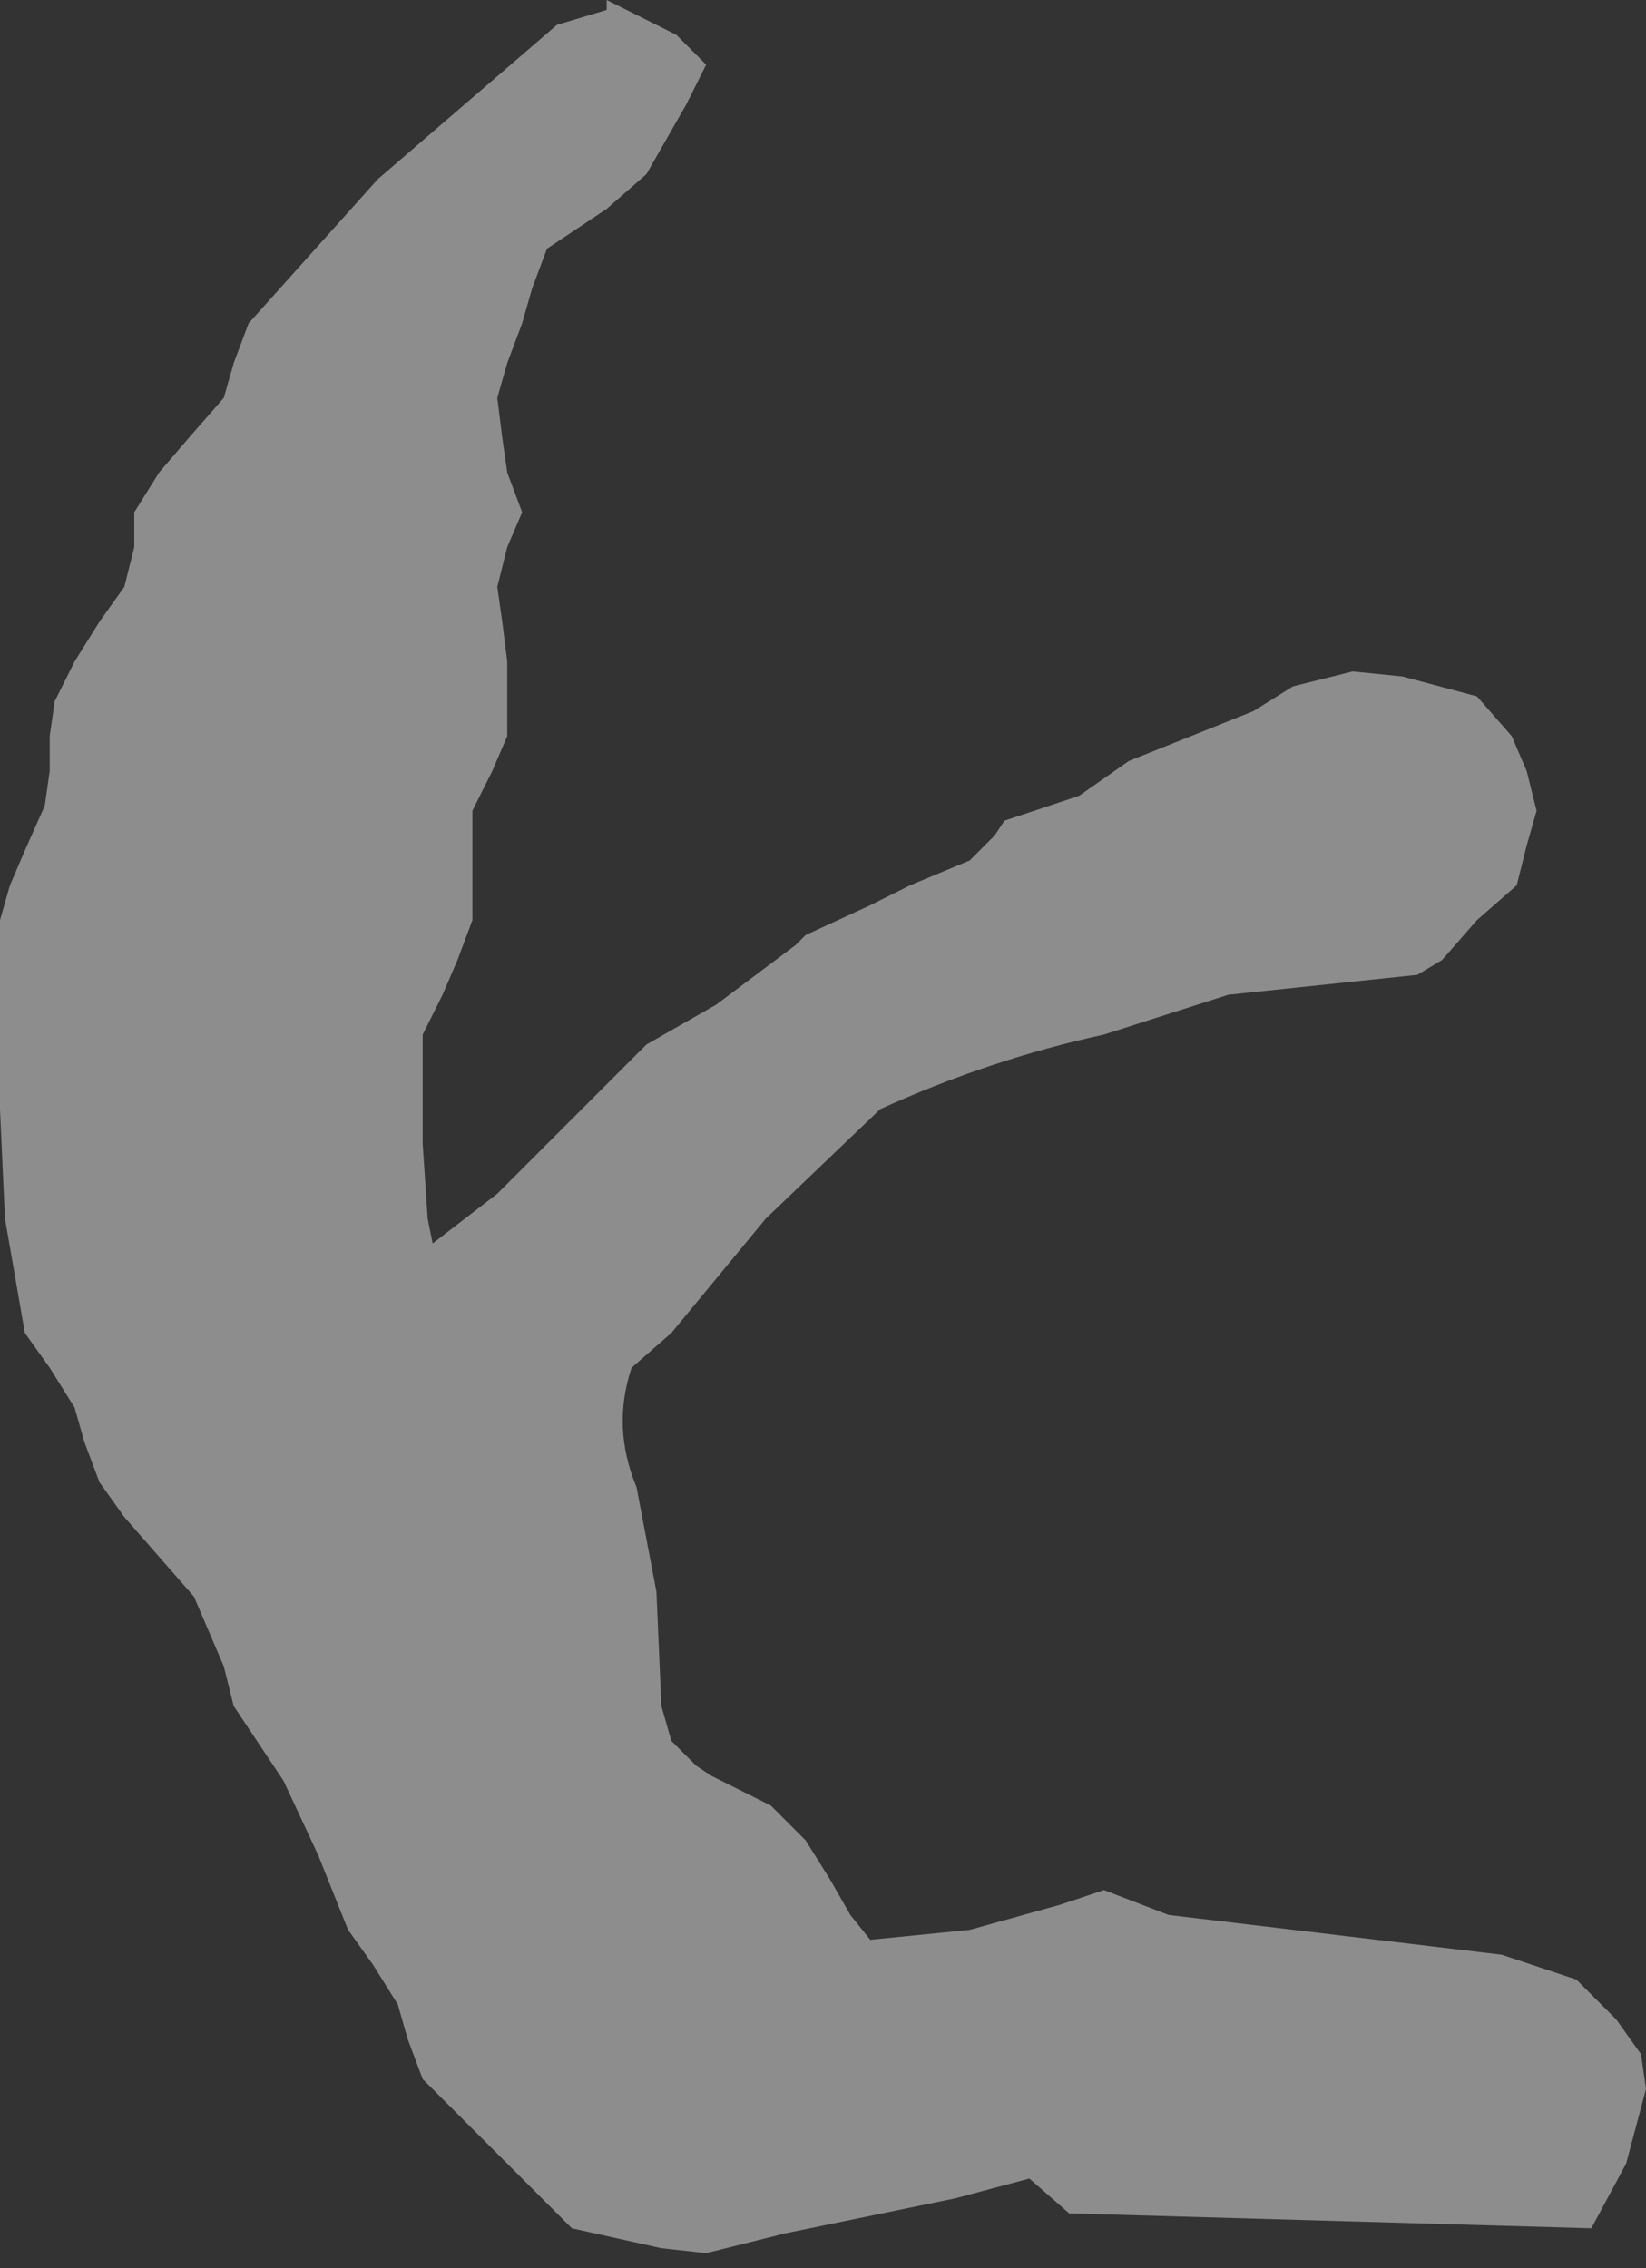
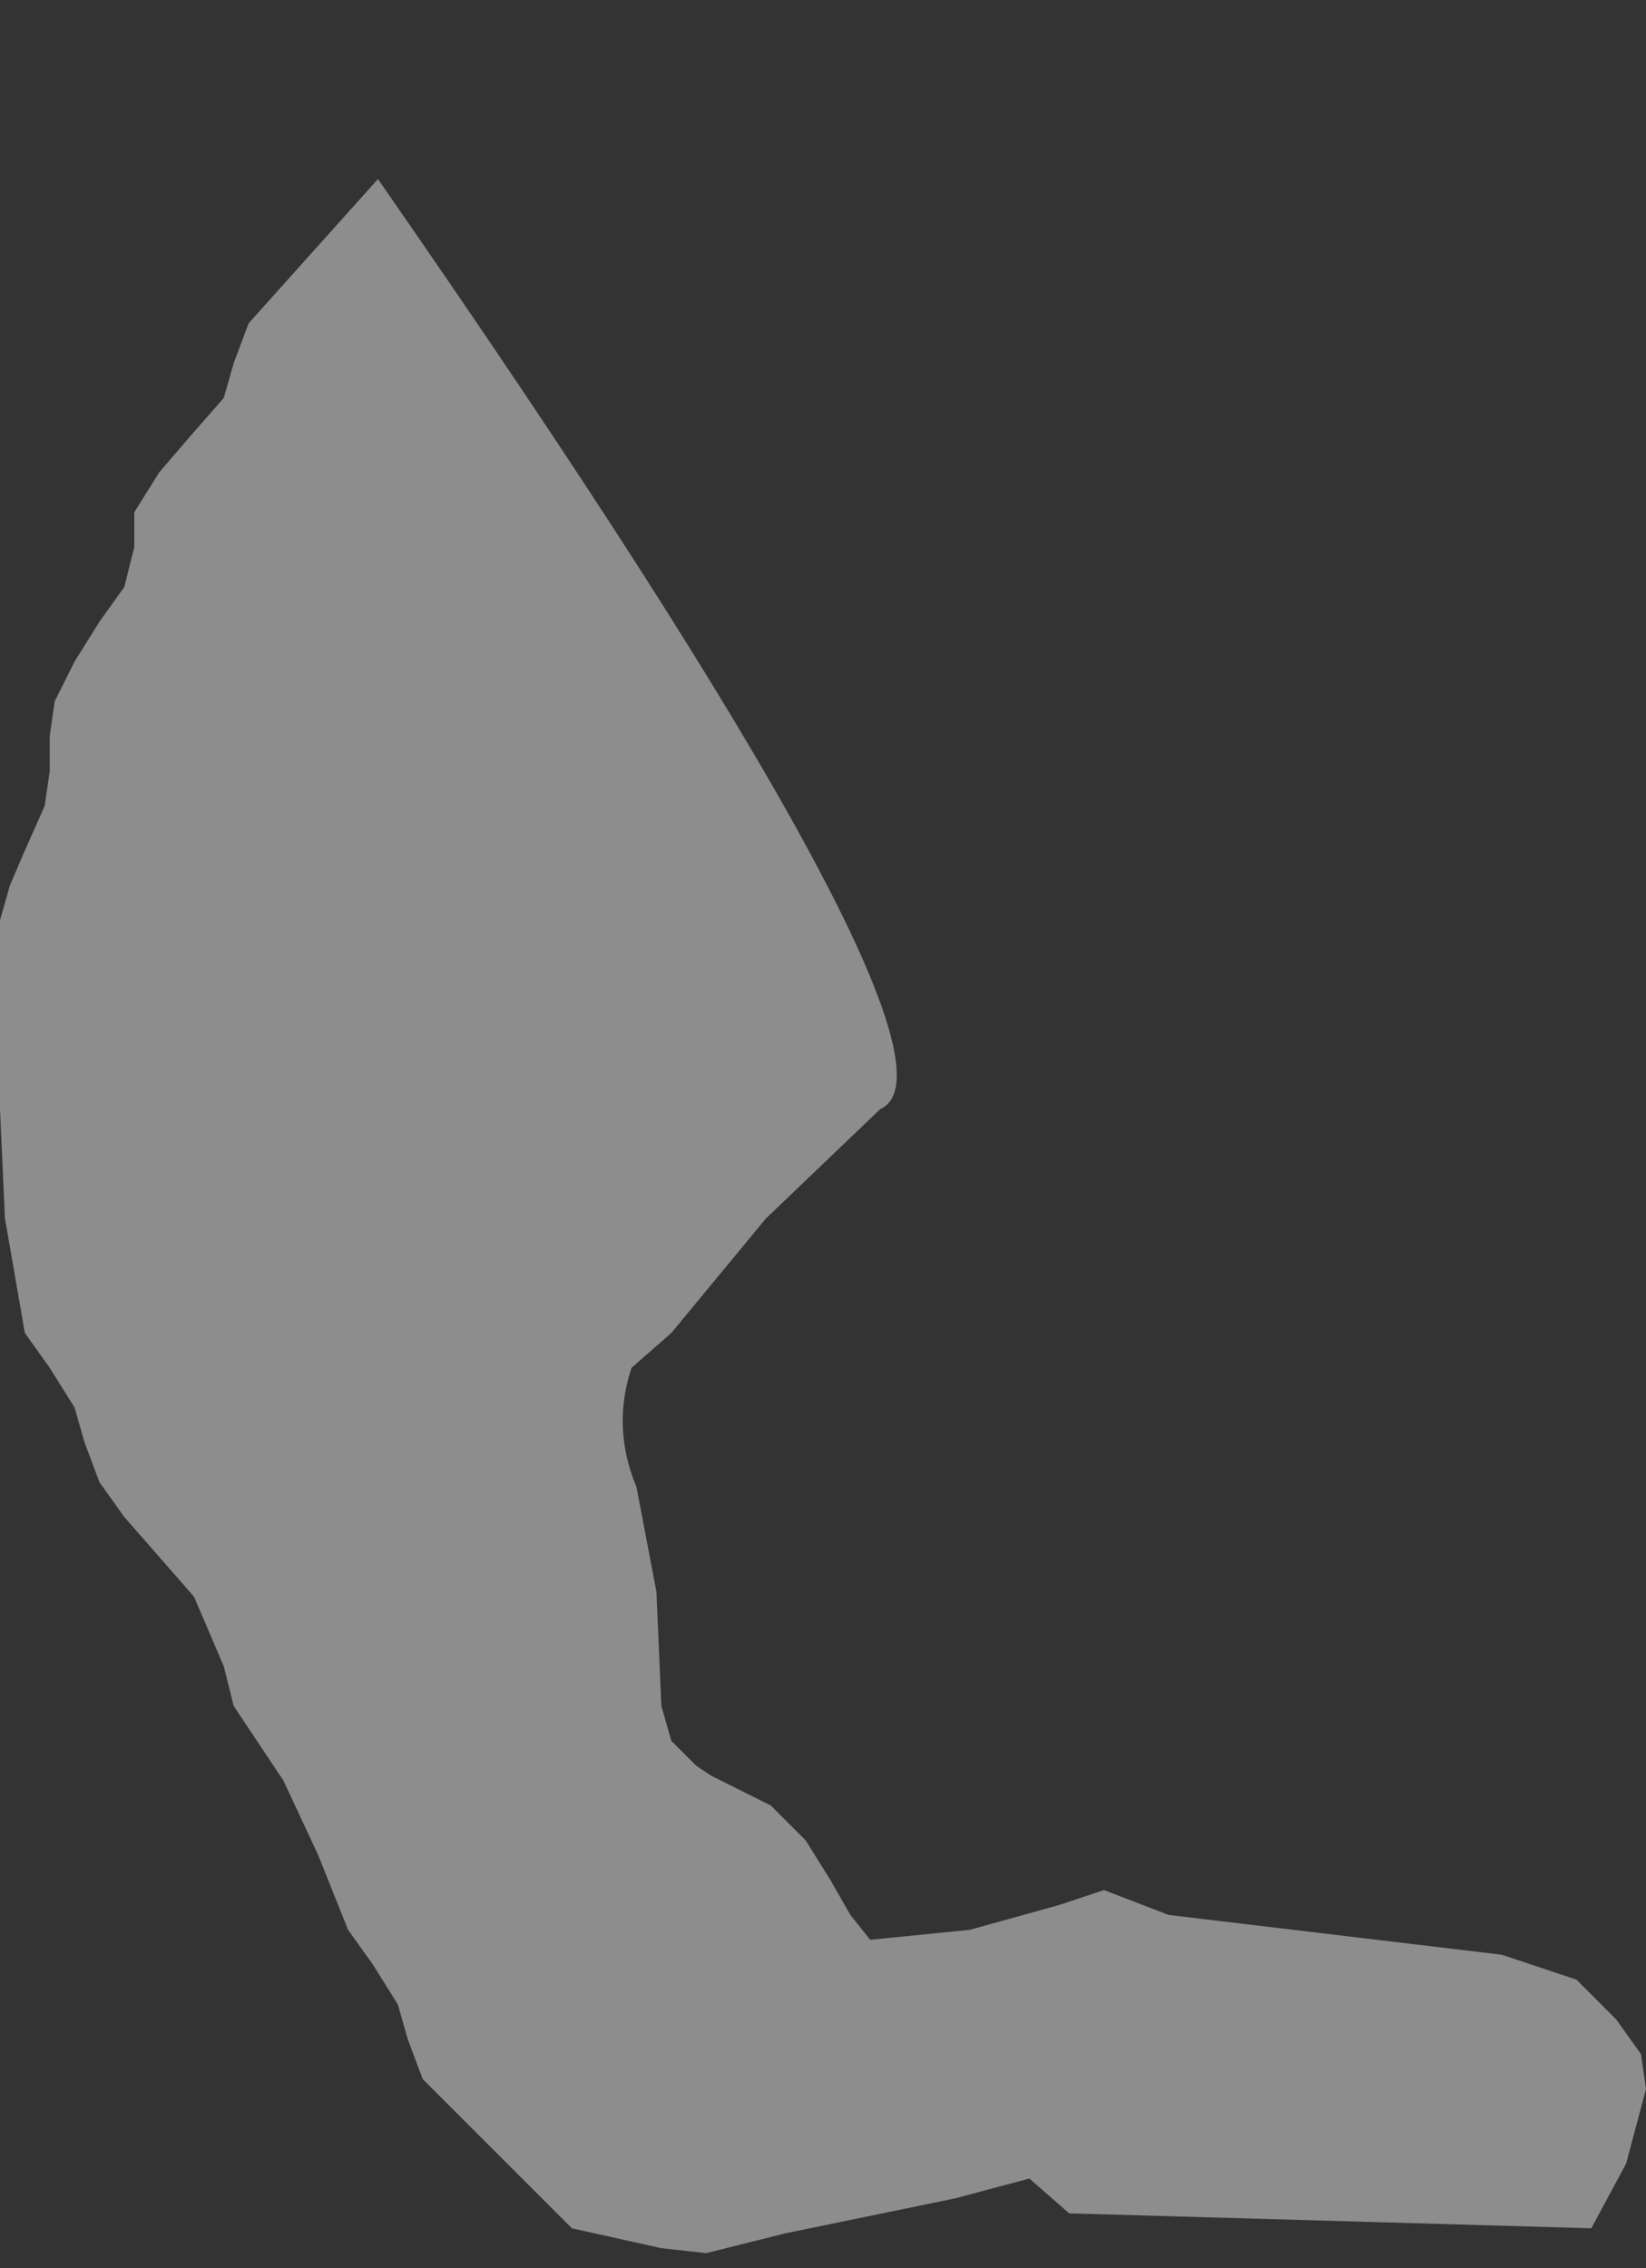
<svg xmlns="http://www.w3.org/2000/svg" height="22.8px" width="16.55px">
  <rect width="100%" height="100%" fill="#333333" stroke="none" />
  <g transform="matrix(1.0, 0.0, 0.0, 1.0, -416.35, -179.85)">
-     <path d="M420.15 181.65 L421.95 180.1 422.45 179.95 422.45 179.85 423.15 180.2 423.45 180.5 423.25 180.9 423.05 181.25 422.85 181.6 422.45 181.95 421.85 182.35 421.7 182.75 421.6 183.1 421.45 183.5 421.35 183.85 421.4 184.25 421.45 184.6 421.6 185.0 421.45 185.35 421.35 185.75 421.4 186.1 421.45 186.5 421.45 186.85 421.45 187.25 421.3 187.6 421.1 188.0 421.1 188.35 421.1 188.75 421.1 189.1 420.95 189.5 420.8 189.85 420.6 190.25 420.6 190.6 420.6 191.35 420.65 192.1 420.7 192.35 421.35 191.85 422.45 190.75 422.85 190.35 423.55 189.95 424.35 189.35 424.45 189.25 425.1 188.95 425.5 188.75 426.1 188.5 426.35 188.25 426.45 188.1 427.2 187.85 427.7 187.5 428.45 187.2 428.95 187.0 429.35 186.75 429.95 186.6 430.45 186.65 431.2 186.85 431.55 187.25 431.7 187.6 431.8 188.0 431.7 188.35 431.6 188.75 431.2 189.1 430.85 189.5 430.6 189.65 428.7 189.85 427.45 190.25 Q426.3 190.5 425.2 191.0 L424.05 192.1 423.1 193.25 422.7 193.6 Q422.5 194.2 422.75 194.8 L422.95 195.85 423.0 197.0 423.1 197.35 423.35 197.6 423.5 197.7 424.1 198.0 424.45 198.35 424.7 198.75 424.9 199.1 425.1 199.35 426.1 199.25 427.0 199.0 427.45 198.85 428.1 199.1 431.45 199.5 432.2 199.75 432.6 200.15 432.85 200.5 432.9 200.85 432.7 201.6 432.35 202.25 427.1 202.1 426.7 201.75 425.95 201.95 424.25 202.3 423.45 202.5 423.0 202.45 422.1 202.25 421.7 201.85 420.95 201.1 420.6 200.75 420.45 200.35 420.35 200.0 420.1 199.6 419.85 199.25 419.55 198.5 419.2 197.75 418.7 197.0 418.6 196.6 418.45 196.25 418.3 195.9 417.95 195.5 417.6 195.1 417.35 194.75 417.2 194.35 417.1 194.0 416.85 193.6 416.6 193.25 416.4 192.1 416.35 191.0 416.35 189.5 416.35 189.1 416.45 188.75 416.6 188.4 416.8 187.95 416.85 187.6 416.85 187.25 416.9 186.9 417.1 186.5 417.35 186.1 417.6 185.75 417.7 185.35 417.7 185.0 417.95 184.6 418.25 184.25 418.6 183.85 418.7 183.5 418.85 183.1 420.15 181.65" fill="#ffffff" fill-opacity="0.443" fill-rule="evenodd" stroke="none" />
+     <path d="M420.15 181.65 Q426.3 190.5 425.2 191.0 L424.05 192.1 423.1 193.25 422.7 193.6 Q422.5 194.2 422.75 194.8 L422.95 195.85 423.0 197.0 423.1 197.35 423.35 197.6 423.5 197.7 424.1 198.0 424.45 198.35 424.7 198.75 424.9 199.1 425.1 199.35 426.1 199.25 427.0 199.0 427.45 198.85 428.1 199.1 431.45 199.5 432.2 199.75 432.6 200.15 432.85 200.5 432.9 200.85 432.7 201.6 432.35 202.25 427.1 202.1 426.7 201.75 425.95 201.95 424.25 202.3 423.45 202.5 423.0 202.45 422.1 202.25 421.7 201.85 420.95 201.1 420.6 200.75 420.45 200.35 420.35 200.0 420.1 199.6 419.85 199.25 419.55 198.5 419.2 197.75 418.7 197.0 418.6 196.6 418.45 196.25 418.3 195.9 417.95 195.5 417.6 195.1 417.35 194.75 417.2 194.35 417.1 194.0 416.85 193.6 416.6 193.25 416.4 192.1 416.35 191.0 416.35 189.5 416.35 189.1 416.45 188.75 416.6 188.4 416.8 187.95 416.85 187.6 416.85 187.25 416.9 186.9 417.1 186.5 417.35 186.1 417.6 185.75 417.7 185.35 417.7 185.0 417.95 184.6 418.25 184.25 418.6 183.85 418.7 183.5 418.85 183.1 420.15 181.65" fill="#ffffff" fill-opacity="0.443" fill-rule="evenodd" stroke="none" />
  </g>
</svg>